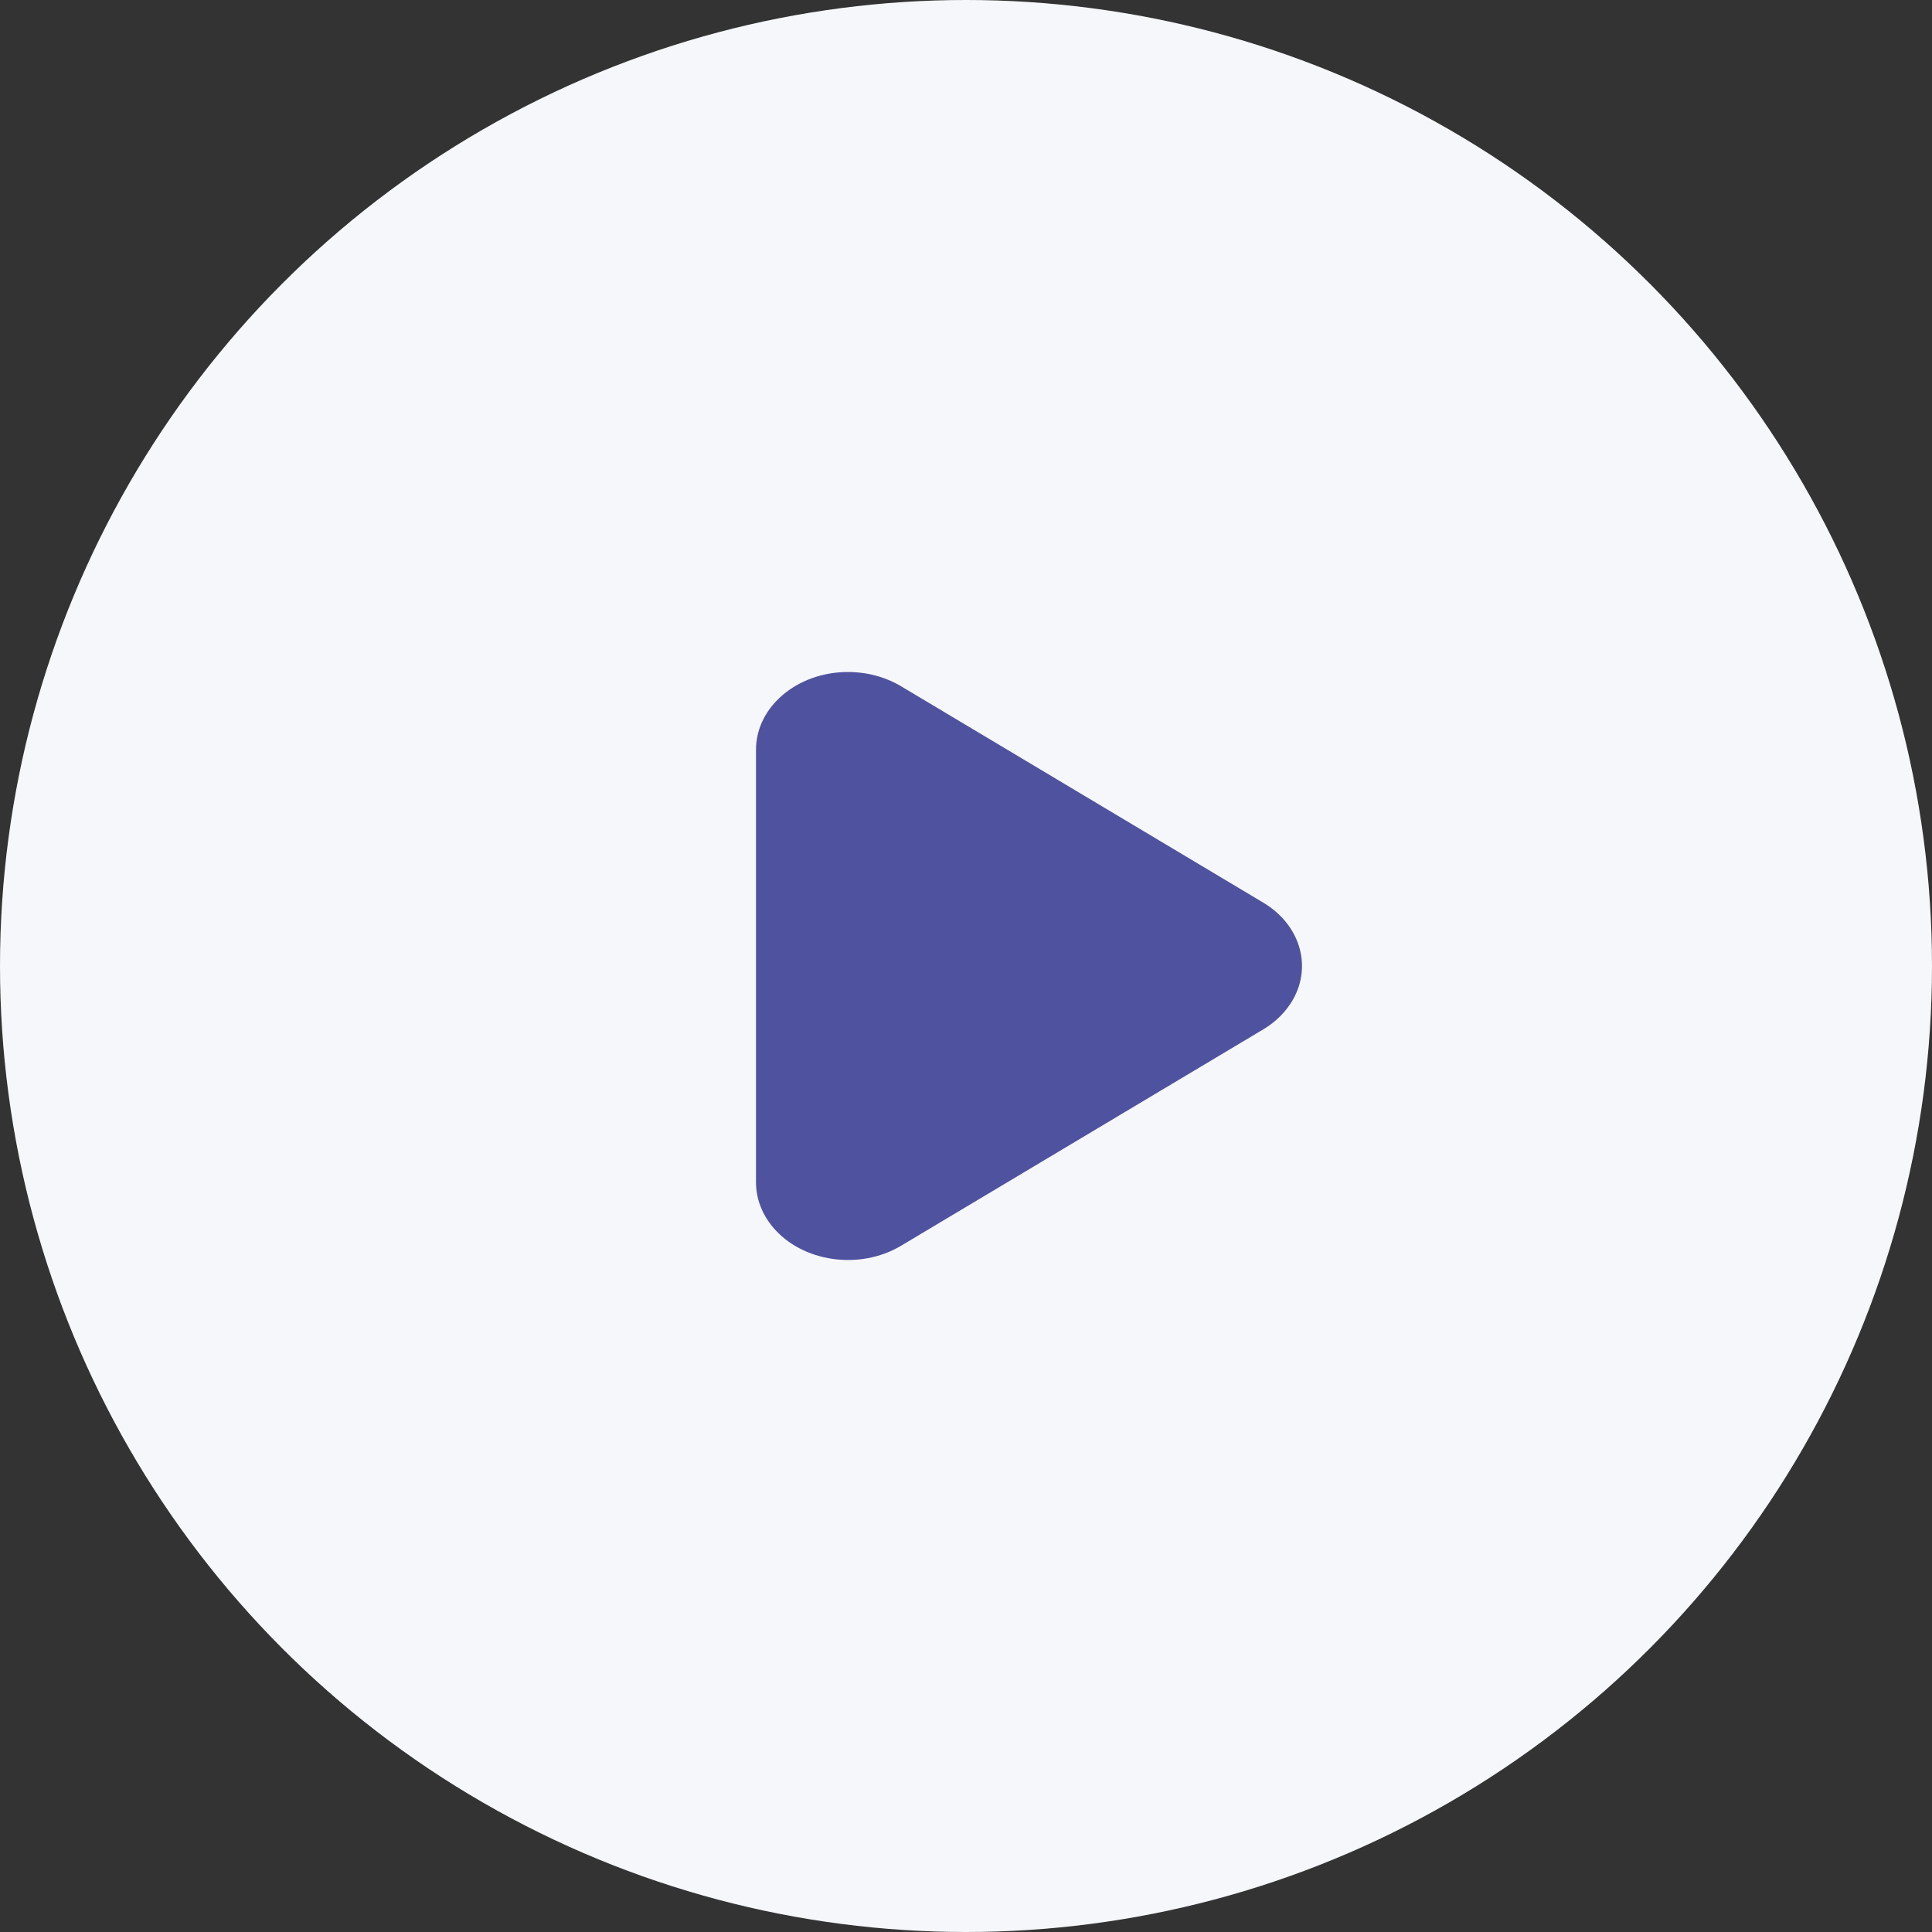
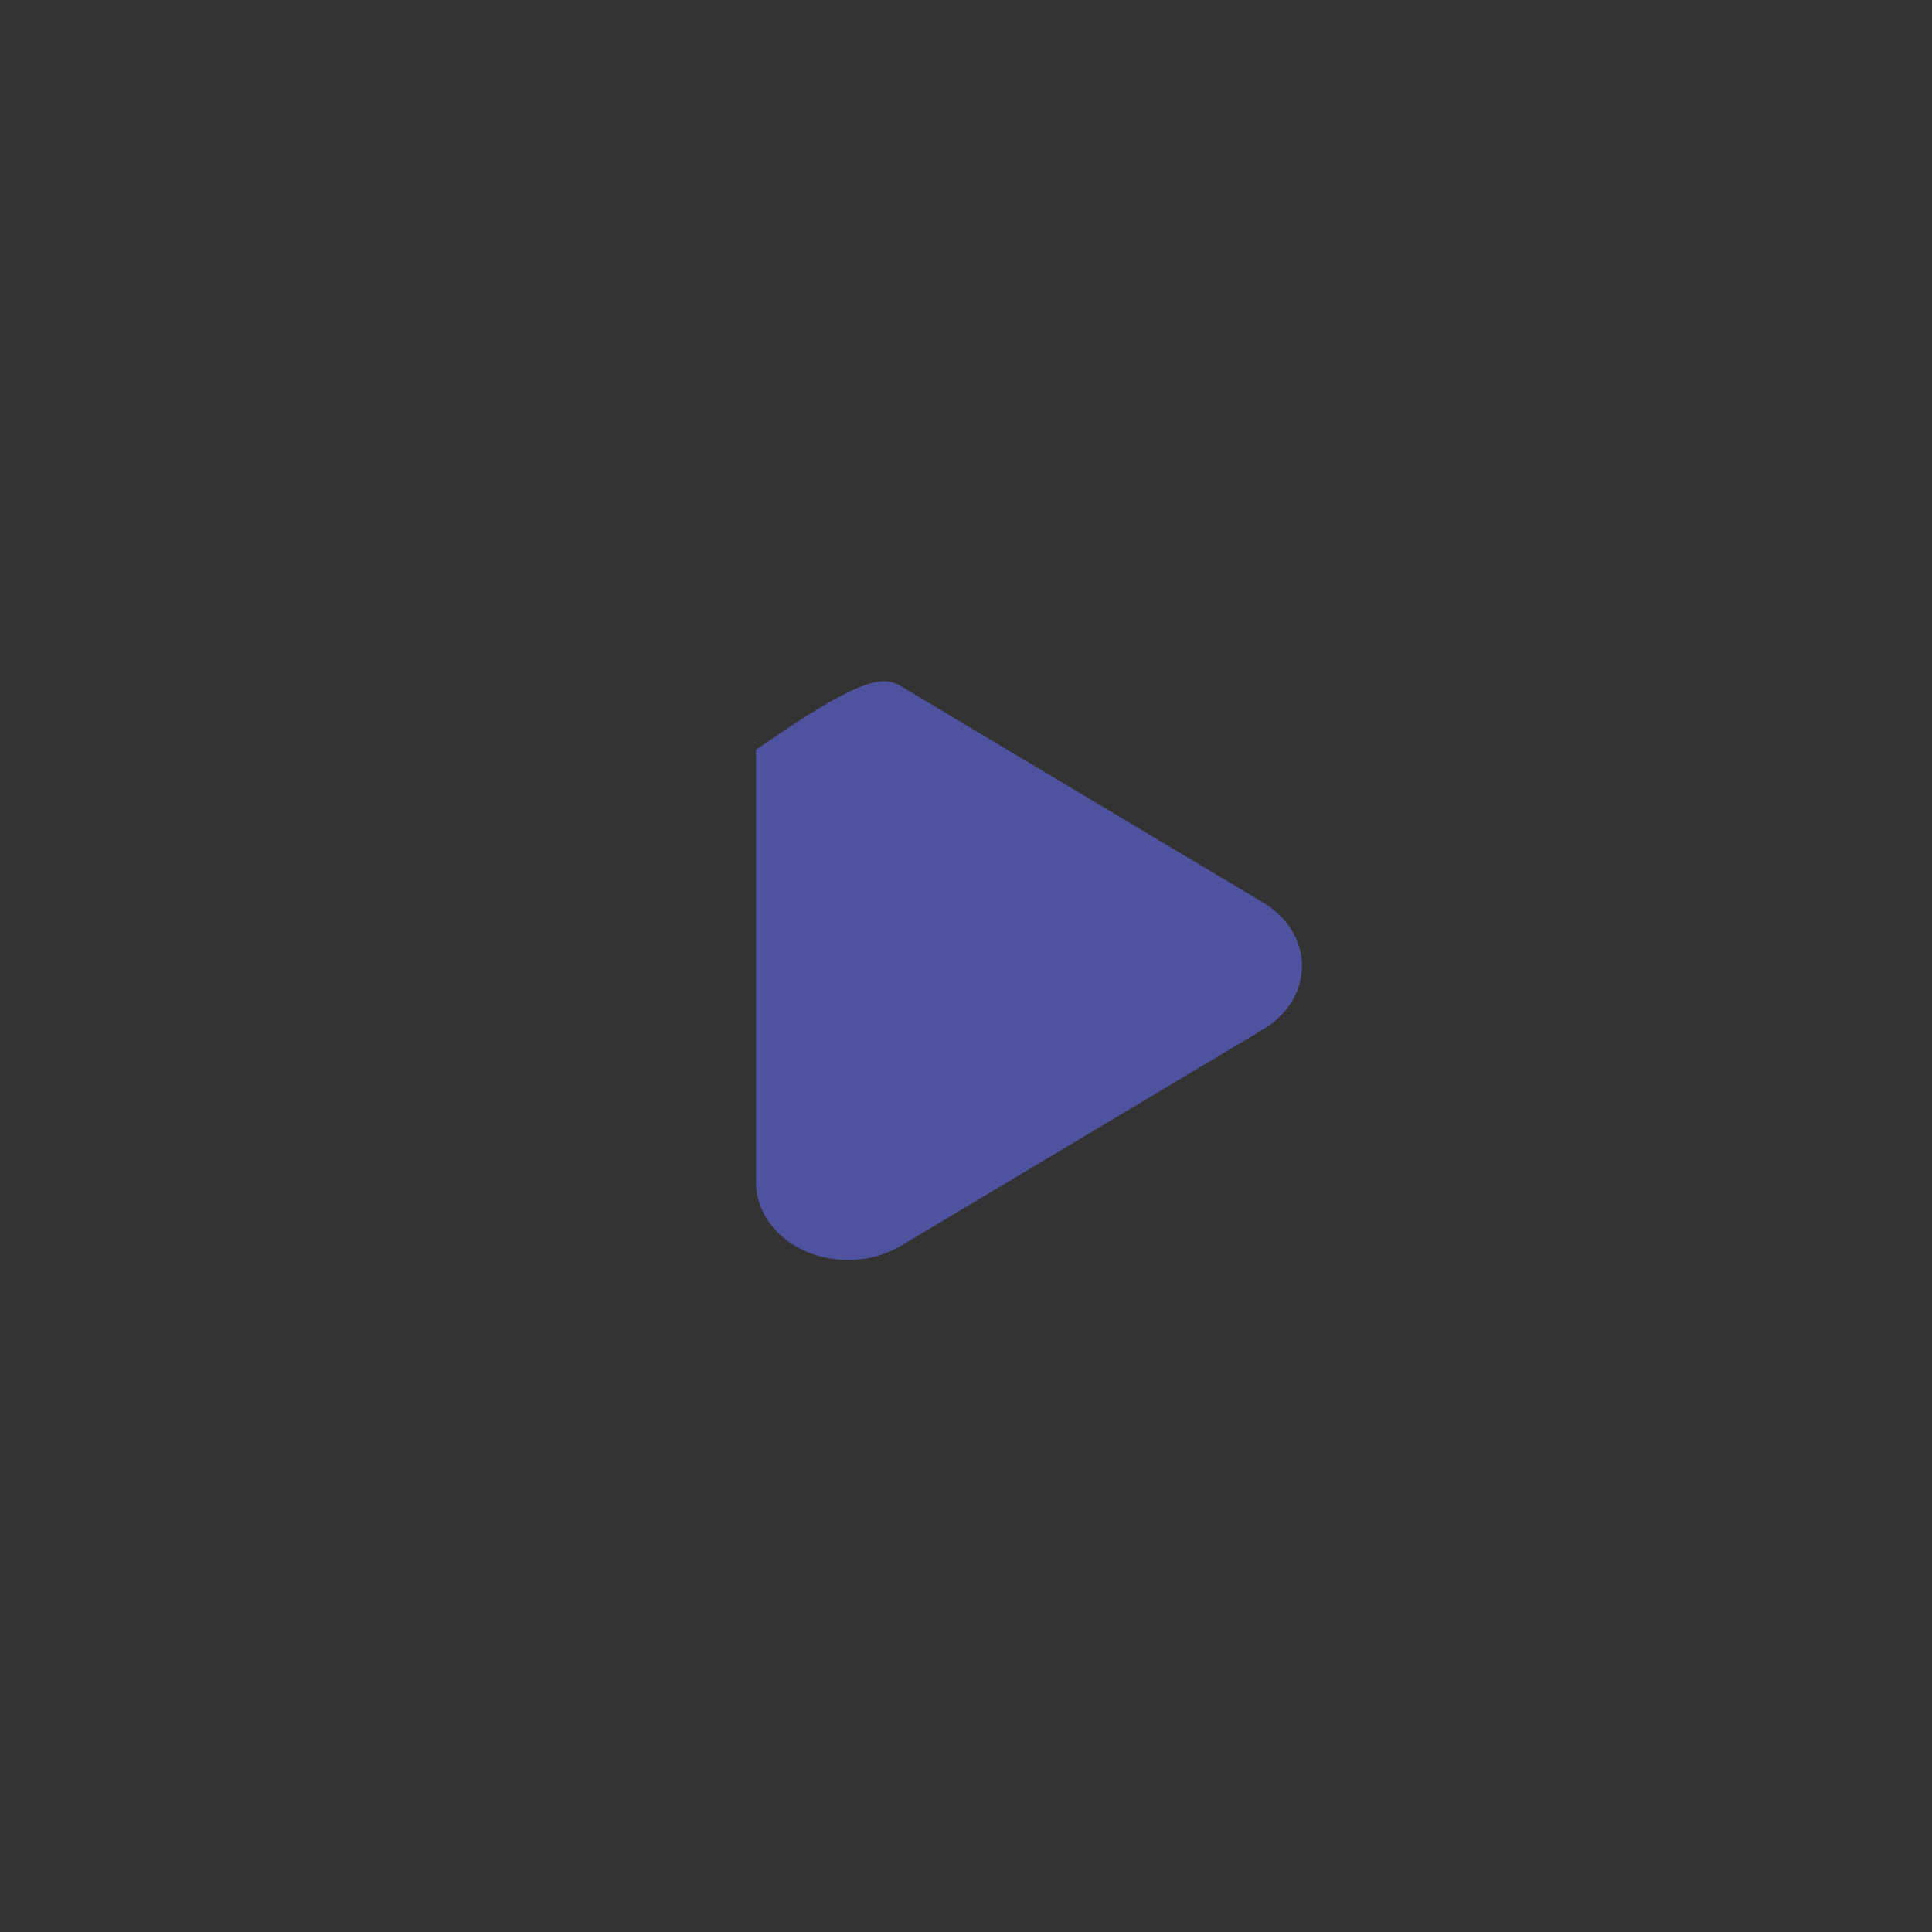
<svg xmlns="http://www.w3.org/2000/svg" width="46px" height="46px" viewBox="0 0 46 46" version="1.1">
  <rect x="0" y="0" width="46" height="46" fill="#333333" stroke="none" />
  <title>play</title>
  <desc>Created with Sketch.</desc>
  <g id="play" stroke="none" stroke-width="1" fill="none" fill-rule="evenodd">
    <g id="Group">
-       <circle id="Oval" fill="#F5F7FB" cx="23" cy="23" r="23" />
-       <path d="M21.455,16.34 L30.074,21.489 C31.062,22.079 31.296,23.234 30.598,24.068 C30.454,24.24 30.277,24.39 30.074,24.511 L21.455,29.66 C20.467,30.25 19.1,30.052 18.402,29.218 C18.14,28.905 18,28.532 18,28.149 L18,17.851 C18,16.829 18.981,16 20.191,16 C20.643,16 21.085,16.119 21.455,16.34 Z" id="Rectangle" fill="#4F529F" />
+       <path d="M21.455,16.34 L30.074,21.489 C31.062,22.079 31.296,23.234 30.598,24.068 C30.454,24.24 30.277,24.39 30.074,24.511 L21.455,29.66 C20.467,30.25 19.1,30.052 18.402,29.218 C18.14,28.905 18,28.532 18,28.149 L18,17.851 C20.643,16 21.085,16.119 21.455,16.34 Z" id="Rectangle" fill="#4F529F" />
    </g>
  </g>
</svg>